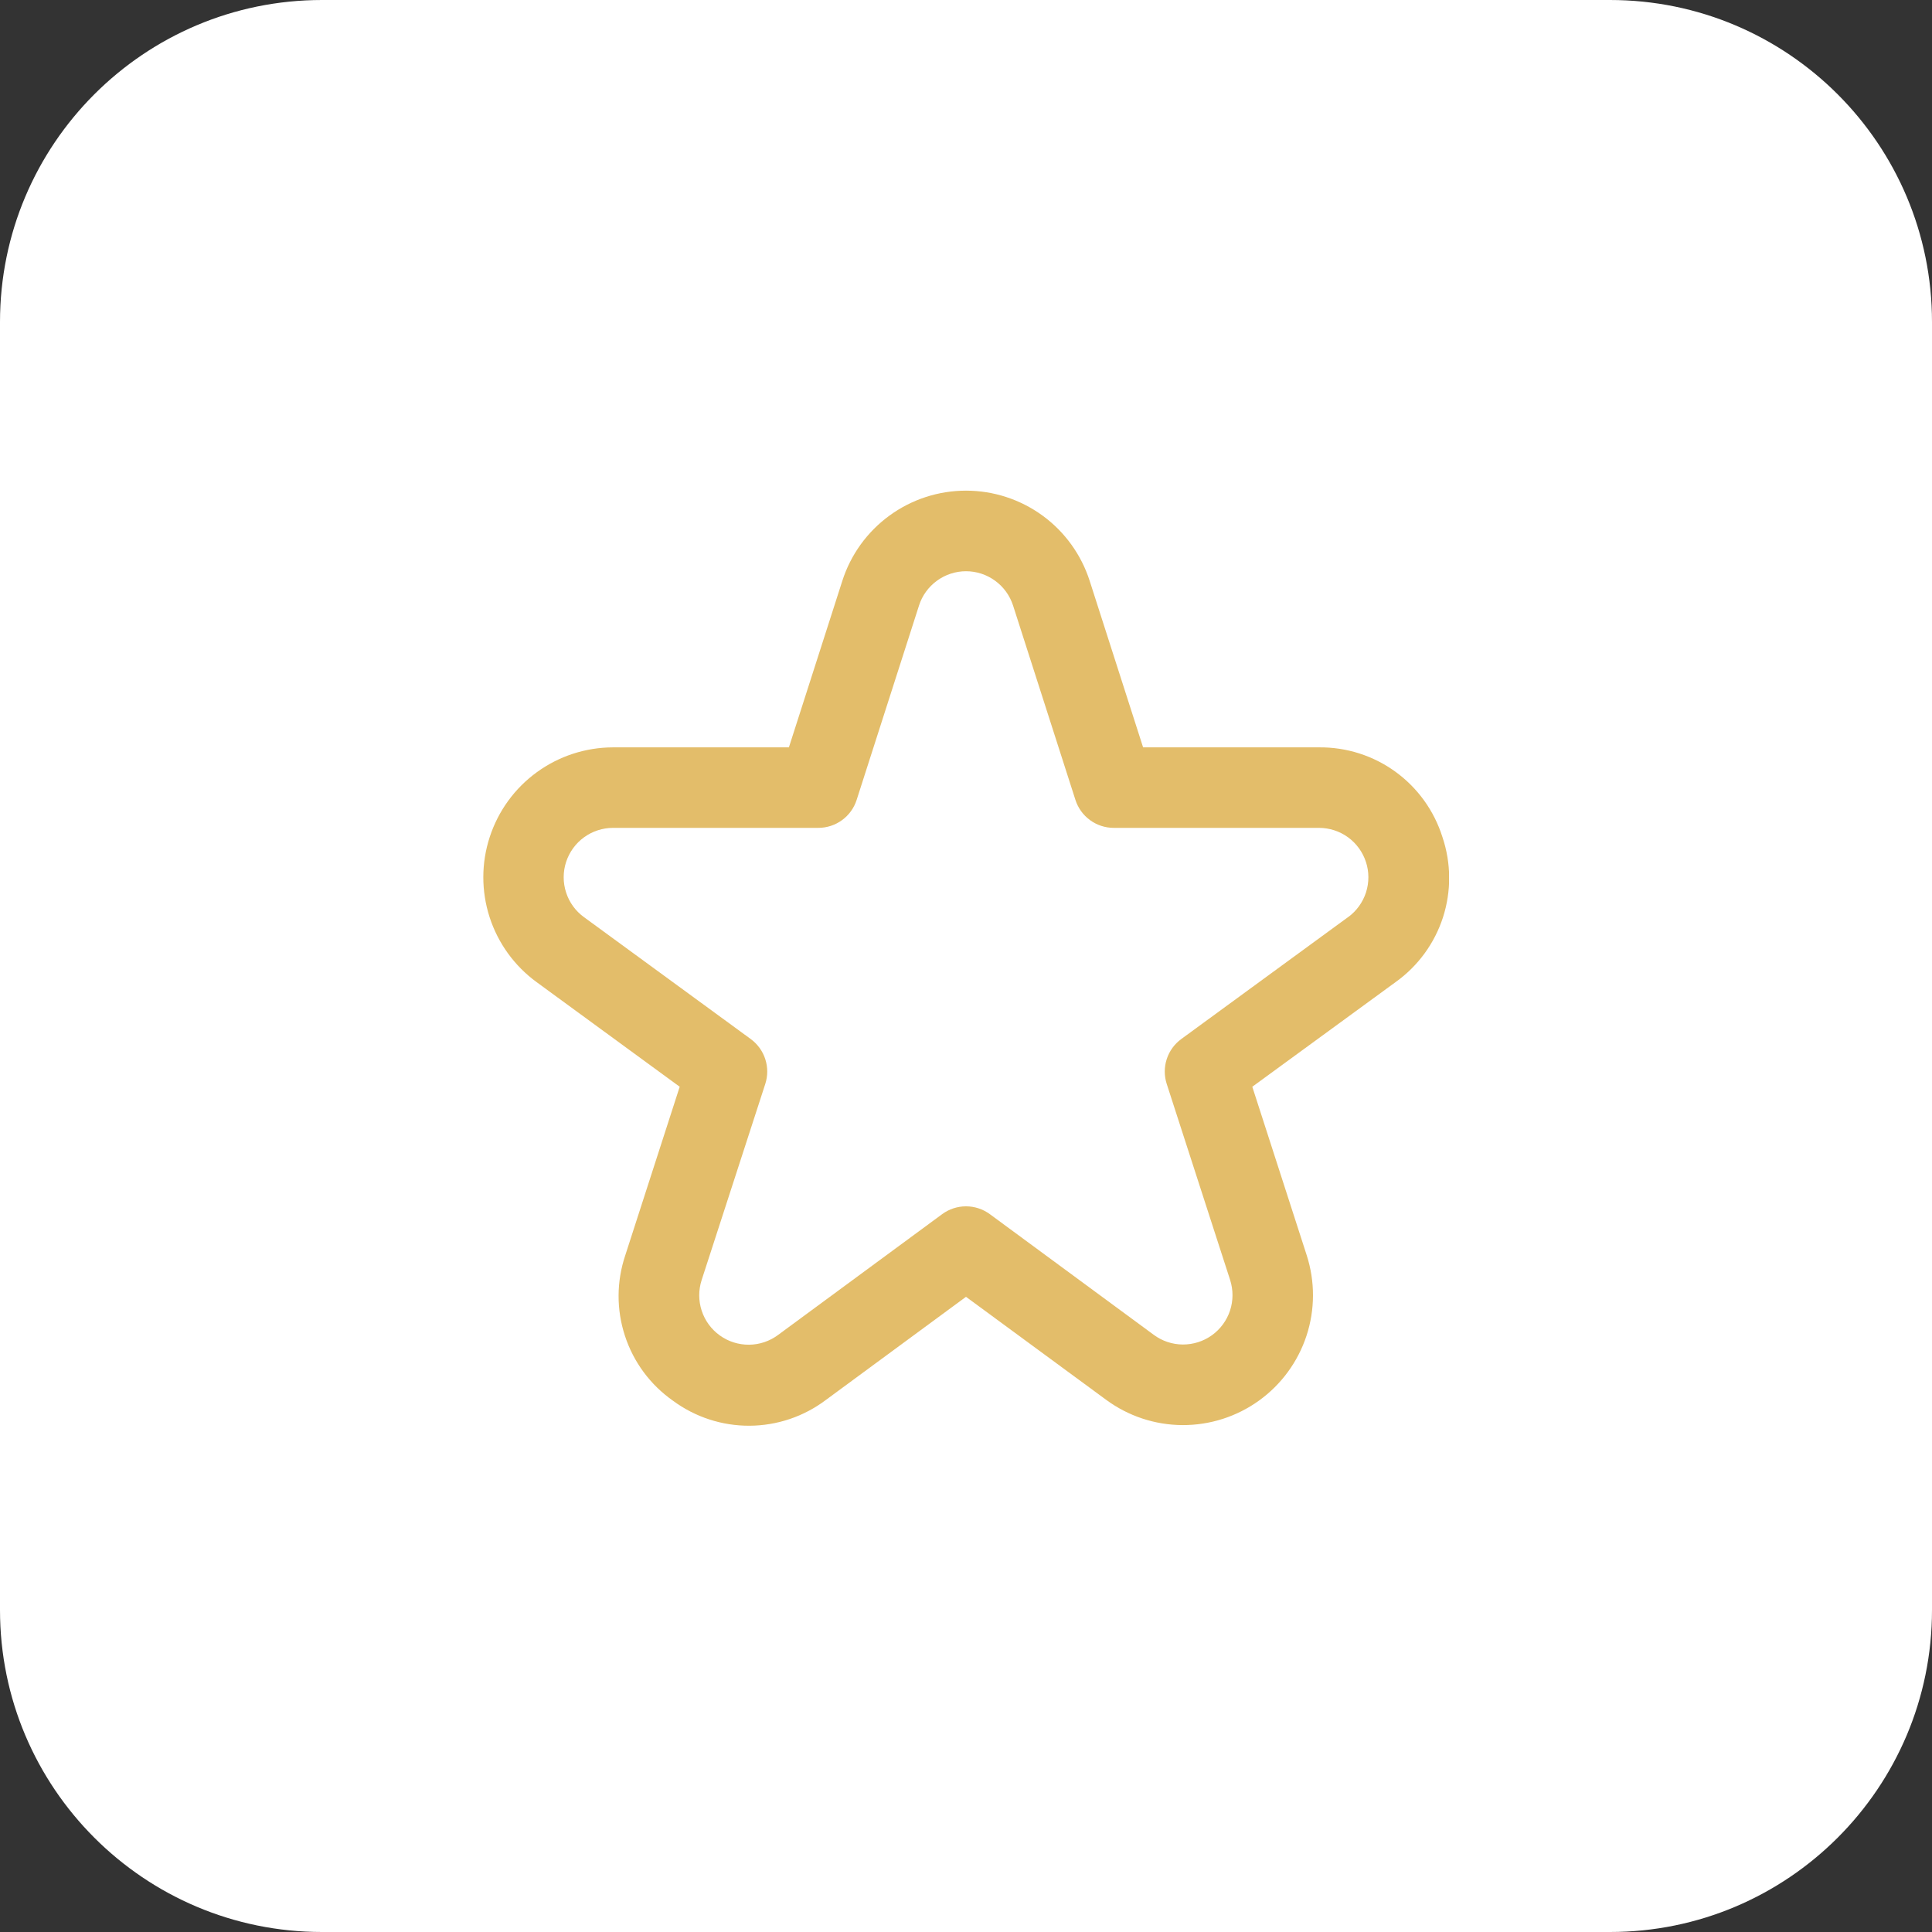
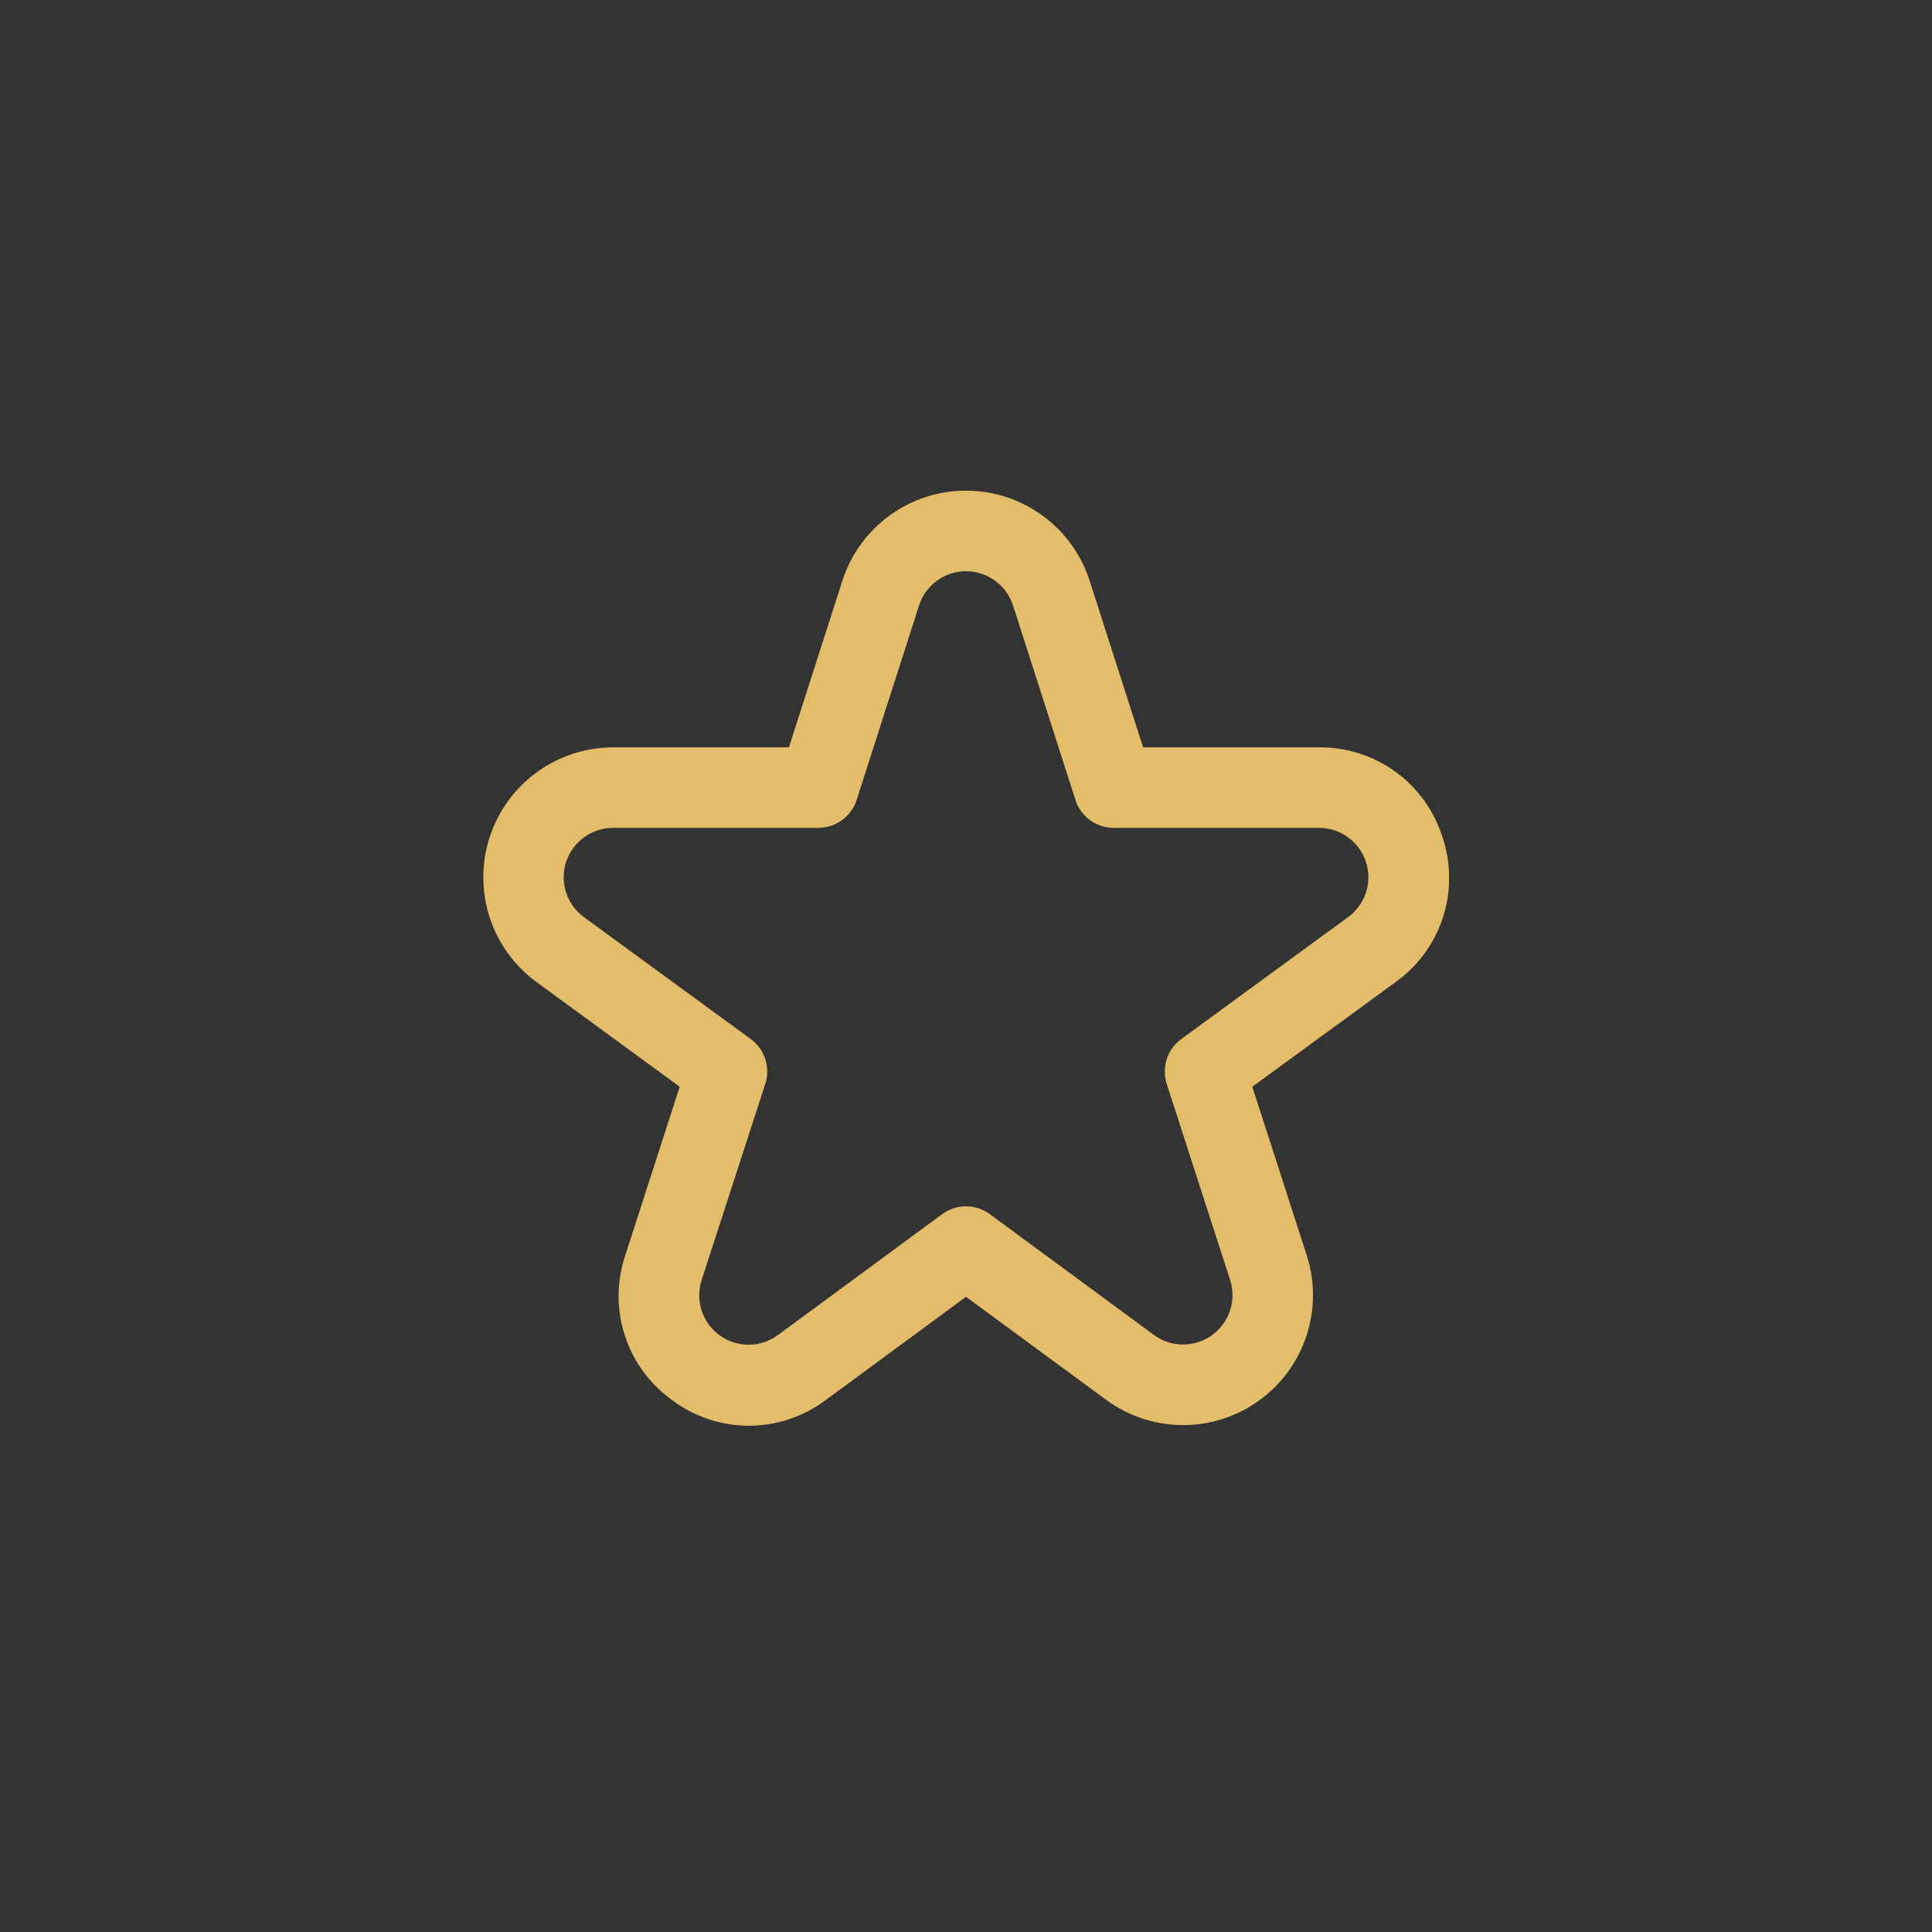
<svg xmlns="http://www.w3.org/2000/svg" width="48" height="48" viewBox="0 0 48 48" fill="none">
  <rect x="0" y="0" width="48" height="48" fill="#333333" stroke="none" />
-   <path d="M0 8C0 3.582 3.582 0 8 0H40C44.418 0 48 3.582 48 8V40C48 44.418 44.418 48 40 48H8C3.582 48 0 44.418 0 40V8Z" fill="white" />
  <g clip-path="url(#clip0_69_6144)">
    <path d="M35.836 20.794C35.631 20.143 35.222 19.575 34.67 19.174C34.118 18.773 33.451 18.561 32.769 18.568H28.4L27.073 14.432C26.864 13.781 26.454 13.213 25.902 12.81C25.349 12.407 24.683 12.19 24 12.19C23.316 12.19 22.65 12.407 22.098 12.81C21.545 13.213 21.135 13.781 20.927 14.432L19.6 18.568H15.231C14.55 18.569 13.888 18.785 13.338 19.185C12.787 19.585 12.378 20.149 12.167 20.796C11.956 21.442 11.955 22.139 12.164 22.787C12.373 23.434 12.782 23.999 13.331 24.4L16.887 27L15.535 31.187C15.316 31.837 15.313 32.539 15.527 33.19C15.74 33.842 16.158 34.406 16.719 34.8C17.27 35.207 17.937 35.425 18.622 35.422C19.307 35.418 19.972 35.194 20.519 34.781L24 32.219L27.482 34.778C28.032 35.183 28.695 35.403 29.378 35.406C30.061 35.409 30.727 35.196 31.28 34.797C31.834 34.398 32.247 33.833 32.46 33.185C32.673 32.536 32.674 31.837 32.465 31.187L31.113 27L34.673 24.4C35.228 24.004 35.641 23.439 35.851 22.79C36.06 22.14 36.055 21.441 35.836 20.794ZM33.493 22.785L29.349 25.814C29.178 25.939 29.052 26.113 28.987 26.314C28.922 26.514 28.922 26.73 28.987 26.93L30.562 31.8C30.641 32.047 30.641 32.313 30.56 32.56C30.479 32.806 30.322 33.021 30.111 33.173C29.901 33.324 29.647 33.405 29.388 33.404C29.128 33.403 28.876 33.319 28.667 33.165L24.592 30.165C24.42 30.039 24.213 29.971 24 29.971C23.787 29.971 23.579 30.039 23.408 30.165L19.333 33.165C19.124 33.321 18.871 33.407 18.61 33.409C18.349 33.411 18.095 33.331 17.883 33.178C17.671 33.026 17.514 32.811 17.433 32.563C17.352 32.315 17.352 32.048 17.433 31.8L19.013 26.93C19.078 26.73 19.078 26.514 19.013 26.314C18.948 26.113 18.821 25.939 18.651 25.814L14.507 22.785C14.298 22.633 14.143 22.418 14.064 22.172C13.984 21.925 13.985 21.66 14.065 21.414C14.146 21.169 14.301 20.954 14.511 20.802C14.72 20.65 14.972 20.569 15.231 20.568H20.331C20.542 20.568 20.749 20.501 20.92 20.376C21.091 20.252 21.218 20.076 21.283 19.874L22.833 15.043C22.912 14.796 23.068 14.581 23.278 14.428C23.488 14.275 23.741 14.192 24.001 14.192C24.26 14.192 24.513 14.275 24.723 14.428C24.933 14.581 25.089 14.796 25.169 15.043L26.719 19.874C26.784 20.076 26.911 20.252 27.082 20.376C27.253 20.501 27.459 20.568 27.671 20.568H32.771C33.029 20.569 33.281 20.65 33.491 20.802C33.7 20.954 33.856 21.169 33.936 21.414C34.017 21.66 34.017 21.925 33.938 22.172C33.858 22.418 33.703 22.633 33.495 22.785H33.493Z" fill="#E3BD6A" />
  </g>
  <defs>
    <clipPath id="clip0_69_6144">
      <rect width="24" height="24" fill="white" transform="translate(12 12)" />
    </clipPath>
  </defs>
</svg>